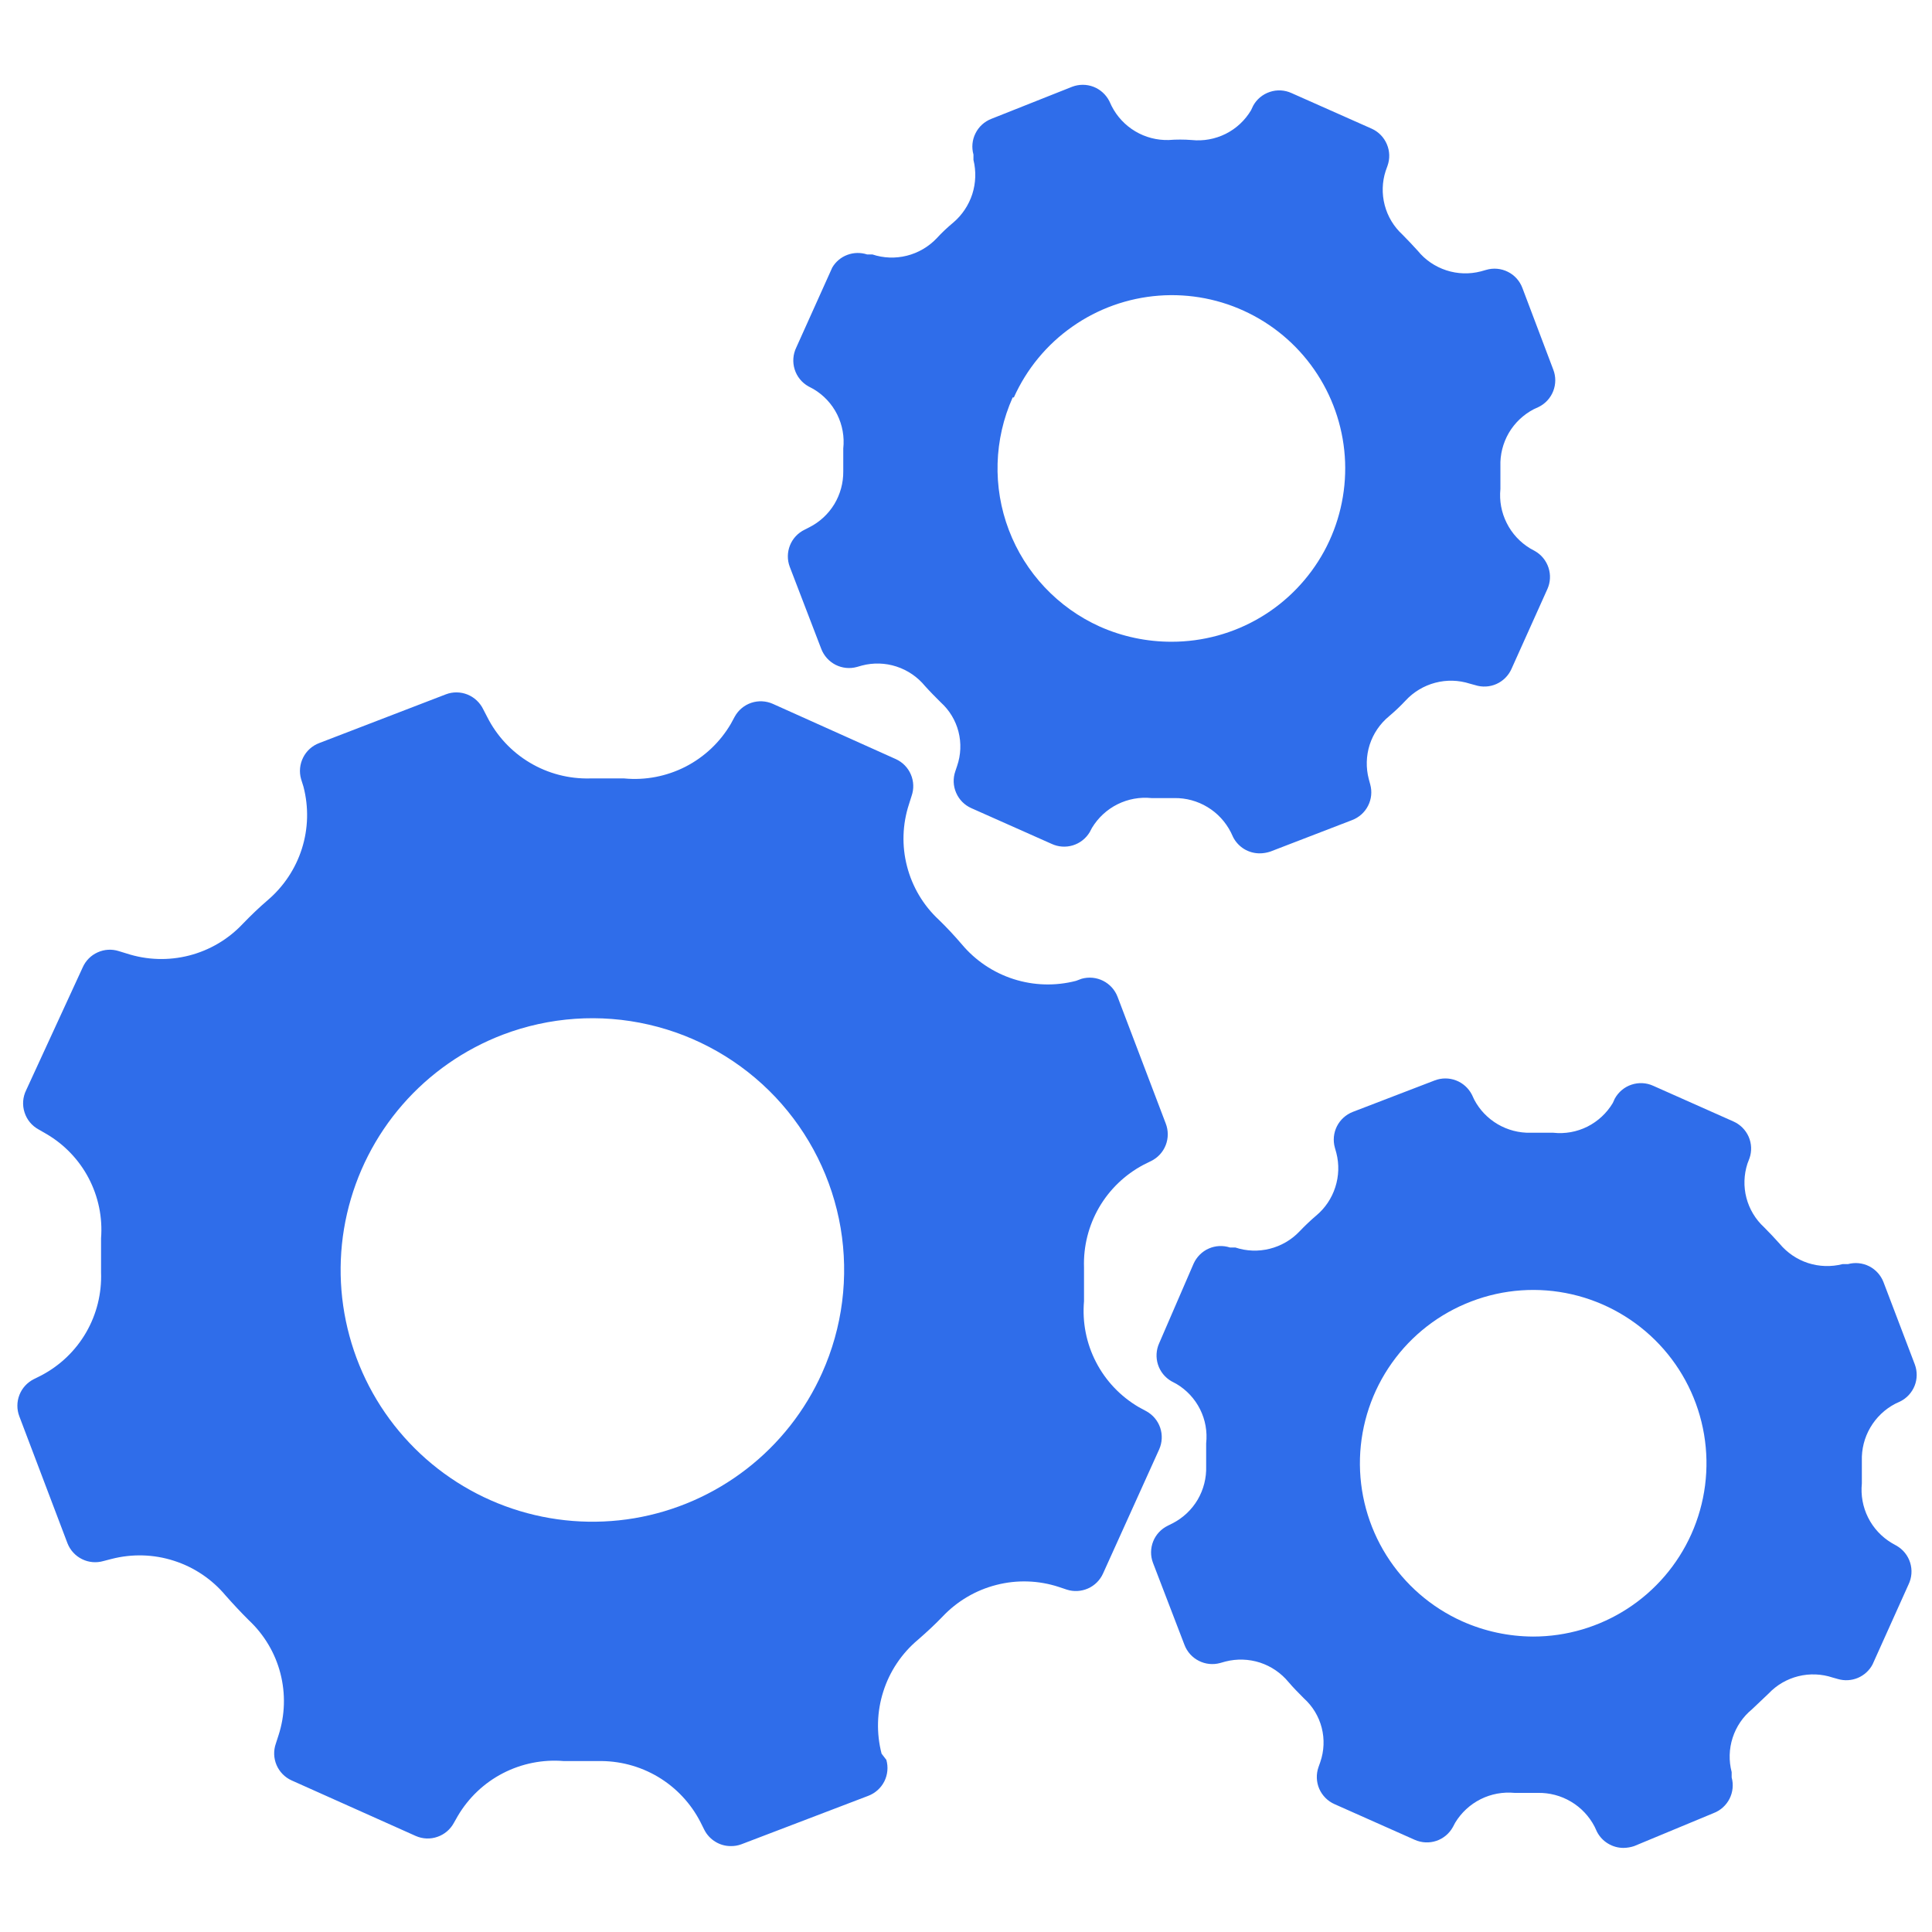
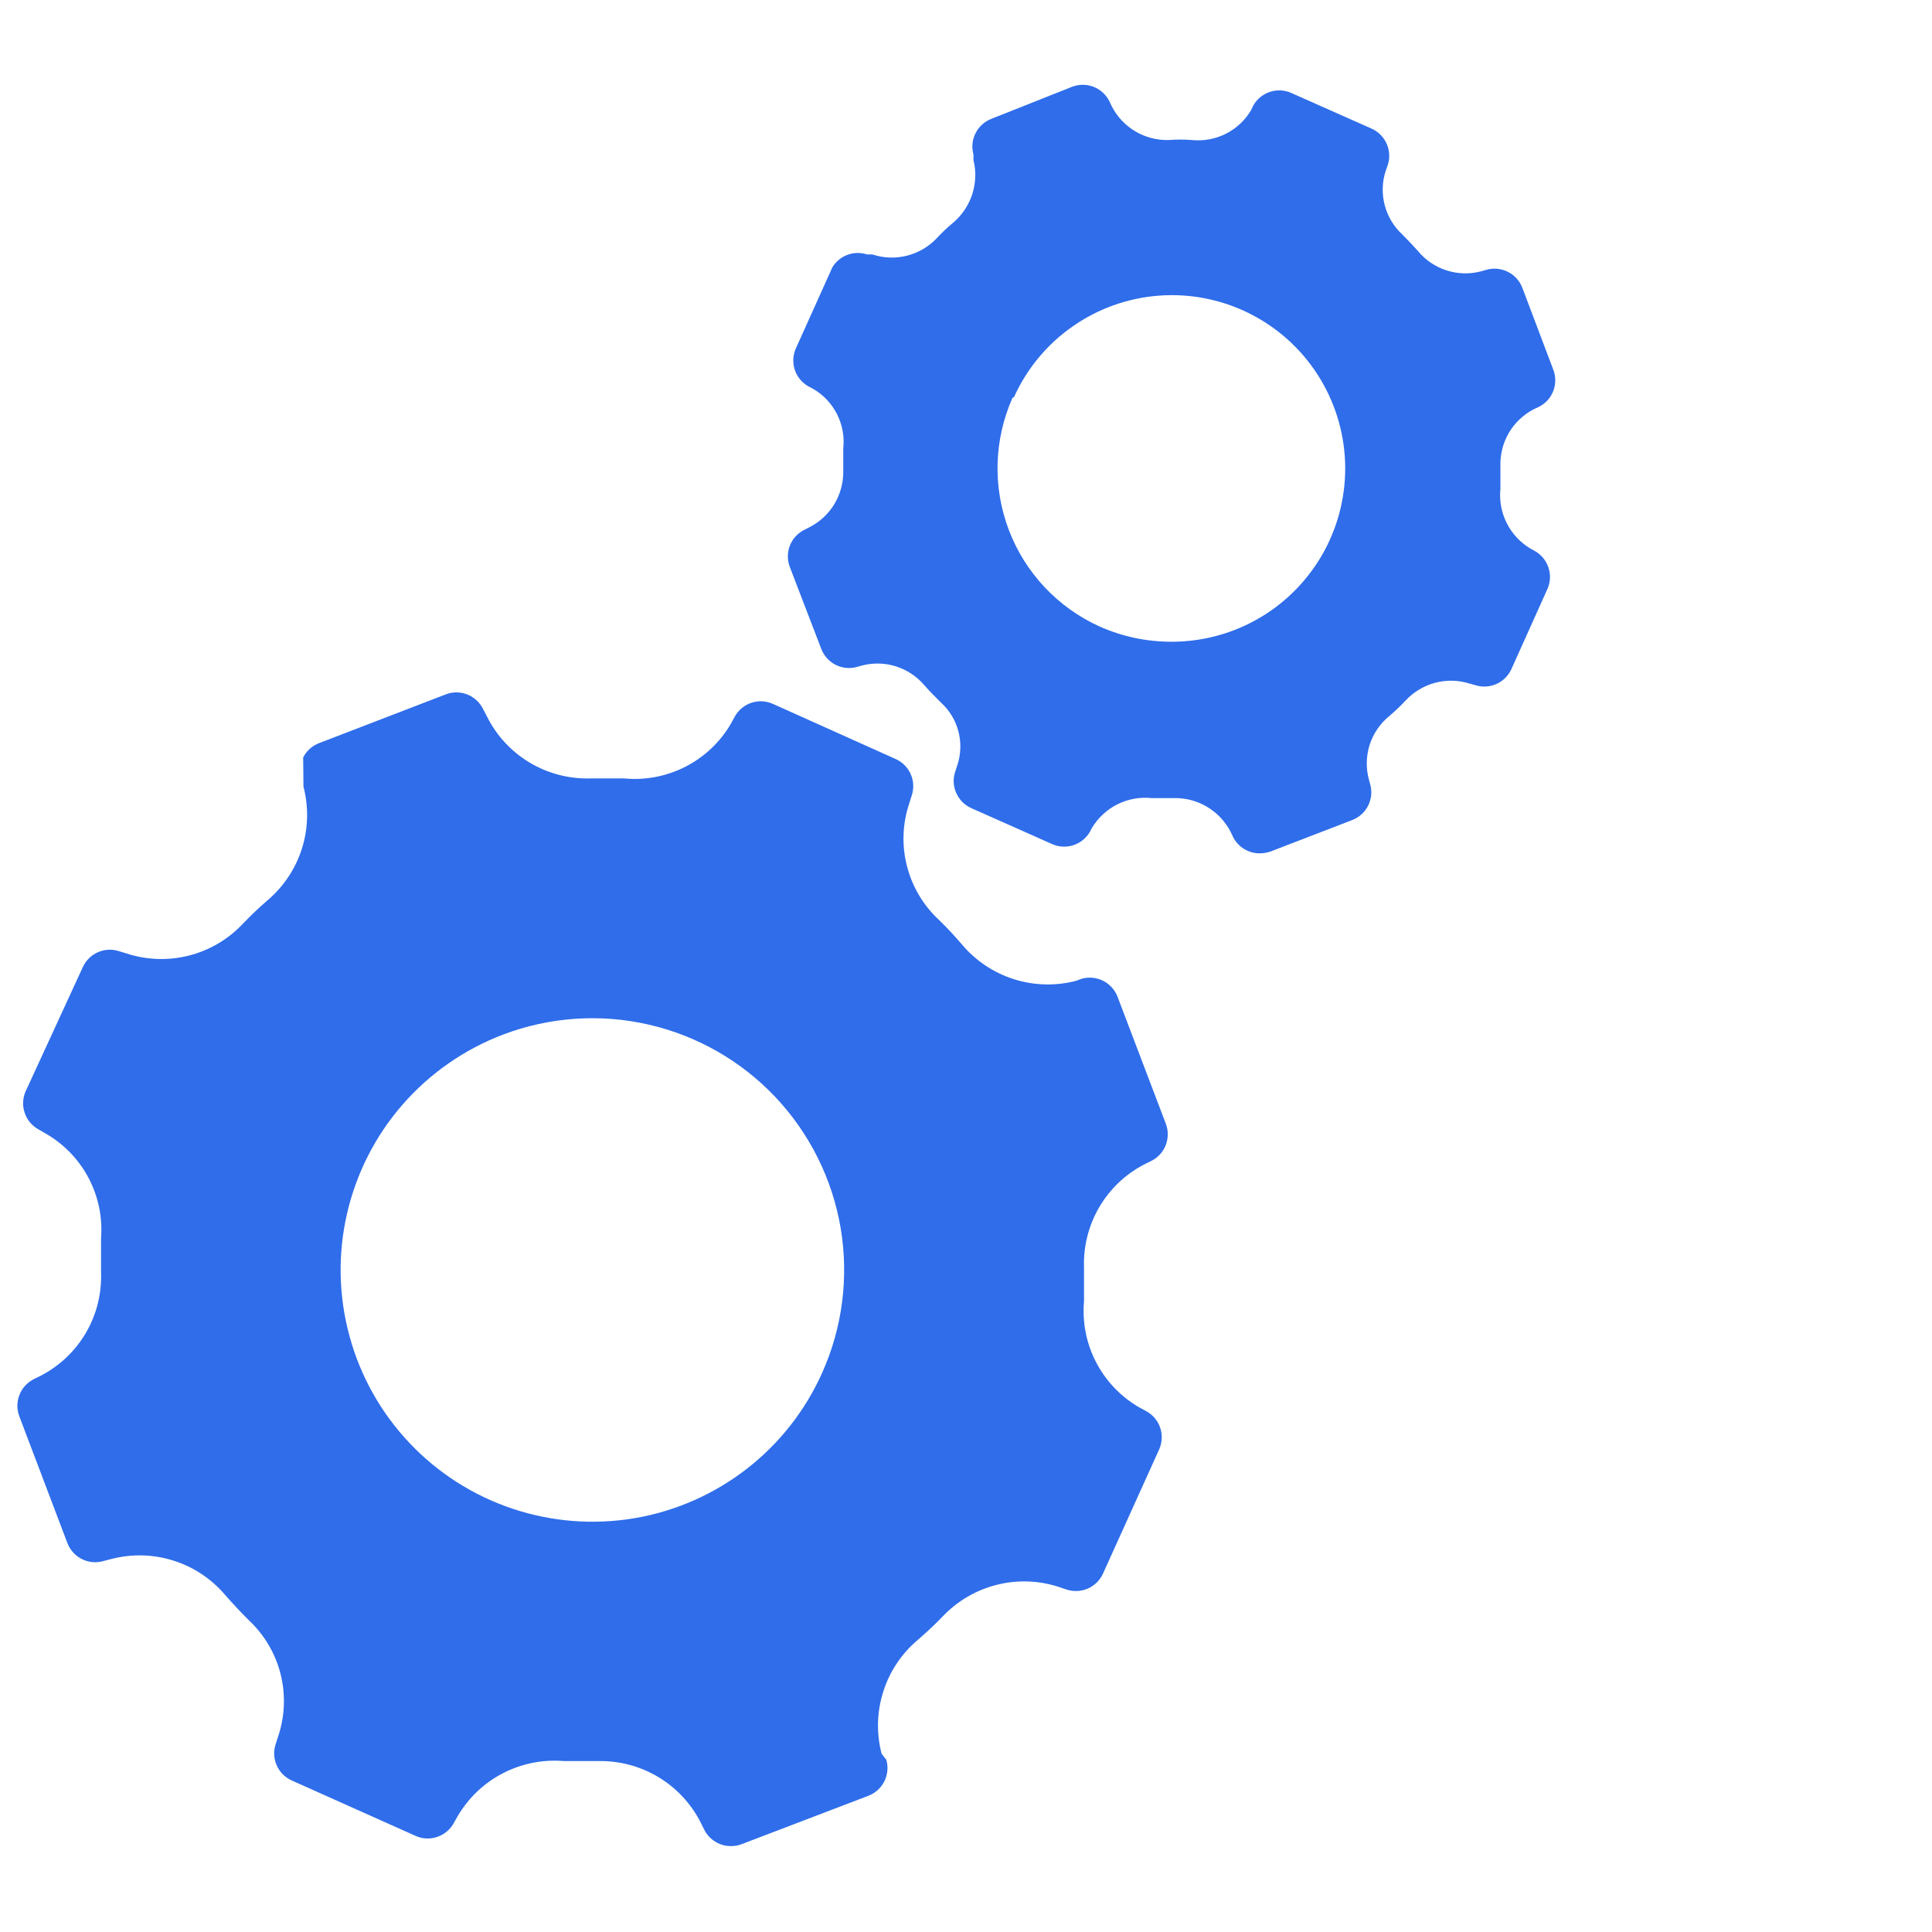
<svg xmlns="http://www.w3.org/2000/svg" width="36" height="36" viewBox="0 0 36 36" fill="none">
-   <path d="M21.362 26.297L21.218 26.219C20.879 26.02 20.603 25.73 20.423 25.381C20.242 25.032 20.165 24.639 20.199 24.247C20.199 24.037 20.199 23.826 20.199 23.616C20.186 23.226 20.283 22.84 20.478 22.502C20.674 22.164 20.961 21.888 21.306 21.705L21.451 21.633C21.575 21.572 21.672 21.466 21.722 21.337C21.772 21.208 21.772 21.064 21.722 20.935L20.825 18.576C20.776 18.446 20.68 18.339 20.555 18.276C20.431 18.214 20.288 18.2 20.154 18.238L20.049 18.277C19.667 18.376 19.264 18.365 18.887 18.244C18.511 18.124 18.176 17.899 17.922 17.596C17.784 17.435 17.64 17.28 17.491 17.136C17.203 16.868 16.999 16.523 16.901 16.142C16.802 15.762 16.815 15.361 16.937 14.987L16.986 14.832C17.032 14.701 17.027 14.559 16.973 14.432C16.919 14.305 16.819 14.202 16.693 14.145L14.4 13.115C14.274 13.059 14.13 13.052 13.999 13.096C13.868 13.14 13.758 13.232 13.691 13.353L13.619 13.486C13.419 13.828 13.126 14.105 12.774 14.286C12.421 14.466 12.025 14.543 11.631 14.505C11.415 14.505 11.21 14.505 10.994 14.505C10.599 14.515 10.209 14.413 9.87 14.21C9.53 14.007 9.256 13.712 9.078 13.359L9.006 13.22C8.946 13.094 8.841 12.995 8.712 12.942C8.583 12.89 8.438 12.888 8.308 12.938L5.948 13.846C5.818 13.895 5.711 13.991 5.649 14.115C5.586 14.239 5.572 14.383 5.61 14.516L5.655 14.66C5.754 15.04 5.744 15.441 5.625 15.815C5.506 16.189 5.284 16.522 4.985 16.776C4.824 16.914 4.669 17.064 4.525 17.213C4.254 17.502 3.906 17.707 3.523 17.805C3.139 17.903 2.736 17.89 2.359 17.767L2.215 17.723C2.085 17.681 1.944 17.689 1.819 17.746C1.694 17.802 1.595 17.902 1.54 18.028L0.487 20.315C0.424 20.443 0.413 20.591 0.457 20.727C0.5 20.864 0.594 20.978 0.72 21.046L0.864 21.129C1.199 21.325 1.473 21.611 1.653 21.955C1.833 22.299 1.913 22.686 1.883 23.073V23.71C1.897 24.101 1.801 24.489 1.605 24.828C1.409 25.167 1.121 25.443 0.775 25.626L0.631 25.698C0.508 25.76 0.412 25.864 0.362 25.992C0.312 26.12 0.311 26.262 0.36 26.391L1.257 28.756C1.307 28.885 1.404 28.991 1.528 29.052C1.652 29.114 1.794 29.126 1.927 29.088L2.077 29.049C2.46 28.95 2.863 28.961 3.239 29.082C3.616 29.202 3.95 29.427 4.204 29.73C4.342 29.886 4.486 30.041 4.636 30.19C4.922 30.458 5.127 30.801 5.225 31.181C5.323 31.561 5.311 31.961 5.19 32.334L5.14 32.489C5.094 32.619 5.099 32.762 5.153 32.889C5.208 33.016 5.307 33.118 5.433 33.175L7.748 34.211C7.876 34.267 8.019 34.273 8.15 34.227C8.282 34.182 8.391 34.089 8.457 33.967L8.529 33.84C8.729 33.5 9.02 33.223 9.37 33.042C9.72 32.861 10.114 32.782 10.507 32.815H11.138C11.532 32.806 11.921 32.907 12.261 33.109C12.6 33.311 12.875 33.605 13.054 33.956L13.126 34.1C13.173 34.191 13.244 34.266 13.331 34.319C13.418 34.372 13.517 34.4 13.619 34.399C13.685 34.4 13.751 34.389 13.813 34.366L16.178 33.463C16.308 33.414 16.415 33.318 16.478 33.194C16.54 33.07 16.554 32.927 16.516 32.793L16.427 32.677C16.328 32.296 16.339 31.894 16.459 31.519C16.578 31.143 16.802 30.809 17.103 30.556C17.263 30.417 17.419 30.273 17.562 30.124C17.834 29.836 18.181 29.631 18.565 29.533C18.948 29.434 19.352 29.447 19.728 29.57L19.878 29.62C20.007 29.662 20.148 29.654 20.273 29.599C20.397 29.544 20.497 29.445 20.553 29.321L21.6 27.006C21.656 26.879 21.663 26.736 21.619 26.605C21.575 26.474 21.483 26.364 21.362 26.297ZM15.319 25.582C15.004 26.286 14.52 26.902 13.909 27.374C13.299 27.846 12.582 28.161 11.821 28.29C11.06 28.418 10.279 28.357 9.548 28.112C8.816 27.867 8.156 27.445 7.627 26.884C7.097 26.323 6.714 25.64 6.512 24.895C6.309 24.15 6.293 23.367 6.466 22.615C6.639 21.863 6.994 21.165 7.501 20.583C8.007 20.002 8.65 19.554 9.371 19.279C10.238 18.95 11.183 18.884 12.087 19.092C12.991 19.299 13.813 19.77 14.45 20.444C15.086 21.119 15.509 21.967 15.664 22.881C15.818 23.796 15.699 24.736 15.319 25.582Z" fill="#2F6DEA" />
+   <path d="M21.362 26.297L21.218 26.219C20.879 26.02 20.603 25.73 20.423 25.381C20.242 25.032 20.165 24.639 20.199 24.247C20.199 24.037 20.199 23.826 20.199 23.616C20.186 23.226 20.283 22.84 20.478 22.502C20.674 22.164 20.961 21.888 21.306 21.705L21.451 21.633C21.575 21.572 21.672 21.466 21.722 21.337C21.772 21.208 21.772 21.064 21.722 20.935L20.825 18.576C20.776 18.446 20.68 18.339 20.555 18.276C20.431 18.214 20.288 18.2 20.154 18.238L20.049 18.277C19.667 18.376 19.264 18.365 18.887 18.244C18.511 18.124 18.176 17.899 17.922 17.596C17.784 17.435 17.64 17.28 17.491 17.136C17.203 16.868 16.999 16.523 16.901 16.142C16.802 15.762 16.815 15.361 16.937 14.987L16.986 14.832C17.032 14.701 17.027 14.559 16.973 14.432C16.919 14.305 16.819 14.202 16.693 14.145L14.4 13.115C14.274 13.059 14.13 13.052 13.999 13.096C13.868 13.14 13.758 13.232 13.691 13.353L13.619 13.486C13.419 13.828 13.126 14.105 12.774 14.286C12.421 14.466 12.025 14.543 11.631 14.505C11.415 14.505 11.21 14.505 10.994 14.505C10.599 14.515 10.209 14.413 9.87 14.21C9.53 14.007 9.256 13.712 9.078 13.359L9.006 13.22C8.946 13.094 8.841 12.995 8.712 12.942C8.583 12.89 8.438 12.888 8.308 12.938L5.948 13.846C5.818 13.895 5.711 13.991 5.649 14.115L5.655 14.66C5.754 15.04 5.744 15.441 5.625 15.815C5.506 16.189 5.284 16.522 4.985 16.776C4.824 16.914 4.669 17.064 4.525 17.213C4.254 17.502 3.906 17.707 3.523 17.805C3.139 17.903 2.736 17.89 2.359 17.767L2.215 17.723C2.085 17.681 1.944 17.689 1.819 17.746C1.694 17.802 1.595 17.902 1.54 18.028L0.487 20.315C0.424 20.443 0.413 20.591 0.457 20.727C0.5 20.864 0.594 20.978 0.72 21.046L0.864 21.129C1.199 21.325 1.473 21.611 1.653 21.955C1.833 22.299 1.913 22.686 1.883 23.073V23.71C1.897 24.101 1.801 24.489 1.605 24.828C1.409 25.167 1.121 25.443 0.775 25.626L0.631 25.698C0.508 25.76 0.412 25.864 0.362 25.992C0.312 26.12 0.311 26.262 0.36 26.391L1.257 28.756C1.307 28.885 1.404 28.991 1.528 29.052C1.652 29.114 1.794 29.126 1.927 29.088L2.077 29.049C2.46 28.95 2.863 28.961 3.239 29.082C3.616 29.202 3.95 29.427 4.204 29.73C4.342 29.886 4.486 30.041 4.636 30.19C4.922 30.458 5.127 30.801 5.225 31.181C5.323 31.561 5.311 31.961 5.19 32.334L5.14 32.489C5.094 32.619 5.099 32.762 5.153 32.889C5.208 33.016 5.307 33.118 5.433 33.175L7.748 34.211C7.876 34.267 8.019 34.273 8.15 34.227C8.282 34.182 8.391 34.089 8.457 33.967L8.529 33.84C8.729 33.5 9.02 33.223 9.37 33.042C9.72 32.861 10.114 32.782 10.507 32.815H11.138C11.532 32.806 11.921 32.907 12.261 33.109C12.6 33.311 12.875 33.605 13.054 33.956L13.126 34.1C13.173 34.191 13.244 34.266 13.331 34.319C13.418 34.372 13.517 34.4 13.619 34.399C13.685 34.4 13.751 34.389 13.813 34.366L16.178 33.463C16.308 33.414 16.415 33.318 16.478 33.194C16.54 33.07 16.554 32.927 16.516 32.793L16.427 32.677C16.328 32.296 16.339 31.894 16.459 31.519C16.578 31.143 16.802 30.809 17.103 30.556C17.263 30.417 17.419 30.273 17.562 30.124C17.834 29.836 18.181 29.631 18.565 29.533C18.948 29.434 19.352 29.447 19.728 29.57L19.878 29.62C20.007 29.662 20.148 29.654 20.273 29.599C20.397 29.544 20.497 29.445 20.553 29.321L21.6 27.006C21.656 26.879 21.663 26.736 21.619 26.605C21.575 26.474 21.483 26.364 21.362 26.297ZM15.319 25.582C15.004 26.286 14.52 26.902 13.909 27.374C13.299 27.846 12.582 28.161 11.821 28.29C11.06 28.418 10.279 28.357 9.548 28.112C8.816 27.867 8.156 27.445 7.627 26.884C7.097 26.323 6.714 25.64 6.512 24.895C6.309 24.15 6.293 23.367 6.466 22.615C6.639 21.863 6.994 21.165 7.501 20.583C8.007 20.002 8.65 19.554 9.371 19.279C10.238 18.95 11.183 18.884 12.087 19.092C12.991 19.299 13.813 19.77 14.45 20.444C15.086 21.119 15.509 21.967 15.664 22.881C15.818 23.796 15.699 24.736 15.319 25.582Z" fill="#2F6DEA" />
  <path d="M15.081 9.825L14.993 9.87C14.869 9.93 14.771 10.034 14.72 10.162C14.669 10.29 14.667 10.433 14.716 10.562L15.303 12.091C15.352 12.219 15.447 12.325 15.57 12.388C15.693 12.45 15.834 12.465 15.967 12.428L16.062 12.401C16.273 12.346 16.496 12.352 16.704 12.42C16.913 12.488 17.097 12.614 17.236 12.783C17.33 12.888 17.43 12.988 17.529 13.087C17.691 13.233 17.806 13.423 17.86 13.634C17.914 13.845 17.905 14.067 17.834 14.273L17.801 14.372C17.755 14.504 17.761 14.647 17.817 14.774C17.872 14.901 17.973 15.003 18.1 15.059L19.595 15.724C19.719 15.782 19.86 15.792 19.991 15.752C20.122 15.712 20.233 15.625 20.304 15.508L20.348 15.425C20.462 15.237 20.626 15.085 20.822 14.987C21.018 14.889 21.238 14.849 21.456 14.871H21.883C22.1 14.868 22.314 14.926 22.5 15.039C22.686 15.151 22.836 15.314 22.935 15.508L22.979 15.602C23.026 15.692 23.097 15.768 23.184 15.821C23.27 15.873 23.37 15.901 23.472 15.901C23.54 15.901 23.607 15.889 23.671 15.868L25.195 15.281C25.323 15.232 25.43 15.137 25.492 15.014C25.555 14.891 25.569 14.749 25.532 14.616L25.505 14.516C25.45 14.306 25.456 14.084 25.522 13.877C25.589 13.67 25.714 13.486 25.881 13.348C25.99 13.256 26.094 13.158 26.191 13.054C26.34 12.893 26.532 12.778 26.744 12.722C26.956 12.666 27.179 12.672 27.388 12.739L27.487 12.766C27.617 12.808 27.758 12.801 27.882 12.746C28.007 12.691 28.107 12.591 28.163 12.467L28.833 10.977C28.89 10.851 28.897 10.709 28.854 10.578C28.811 10.447 28.721 10.336 28.601 10.268L28.512 10.219C28.324 10.105 28.172 9.941 28.075 9.745C27.976 9.549 27.936 9.329 27.958 9.111C27.958 8.967 27.958 8.828 27.958 8.69C27.95 8.472 28.005 8.257 28.114 8.068C28.224 7.88 28.385 7.727 28.578 7.626L28.673 7.582C28.796 7.521 28.892 7.416 28.942 7.288C28.992 7.16 28.993 7.018 28.944 6.89L28.368 5.367C28.319 5.235 28.222 5.127 28.097 5.065C27.971 5.002 27.827 4.989 27.692 5.029L27.593 5.057C27.381 5.112 27.158 5.105 26.95 5.037C26.742 4.969 26.557 4.844 26.419 4.674C26.324 4.569 26.23 4.47 26.131 4.37C25.971 4.223 25.857 4.033 25.802 3.823C25.747 3.613 25.753 3.391 25.82 3.185L25.854 3.09C25.901 2.959 25.897 2.815 25.842 2.687C25.788 2.559 25.687 2.455 25.56 2.398L24.065 1.734C23.938 1.676 23.793 1.668 23.661 1.713C23.528 1.757 23.417 1.849 23.35 1.972L23.311 2.055C23.199 2.243 23.035 2.396 22.839 2.494C22.642 2.592 22.422 2.632 22.204 2.609C22.062 2.598 21.919 2.598 21.777 2.609C21.558 2.615 21.342 2.559 21.154 2.447C20.966 2.335 20.813 2.172 20.714 1.977L20.67 1.883C20.607 1.761 20.502 1.666 20.375 1.617C20.247 1.568 20.105 1.568 19.977 1.617L18.471 2.215C18.343 2.265 18.238 2.361 18.177 2.484C18.115 2.607 18.102 2.748 18.139 2.88V2.98C18.191 3.19 18.183 3.411 18.117 3.618C18.05 3.824 17.927 4.008 17.762 4.148C17.652 4.239 17.548 4.337 17.452 4.442C17.301 4.6 17.109 4.712 16.897 4.765C16.685 4.818 16.463 4.81 16.255 4.741H16.156C16.036 4.702 15.907 4.705 15.789 4.749C15.671 4.793 15.572 4.876 15.508 4.985L14.838 6.474C14.776 6.602 14.765 6.747 14.807 6.882C14.849 7.017 14.941 7.131 15.065 7.2L15.159 7.25C15.348 7.362 15.501 7.526 15.599 7.722C15.697 7.919 15.737 8.139 15.713 8.358V8.784C15.715 8.999 15.657 9.211 15.546 9.395C15.434 9.579 15.273 9.728 15.081 9.825ZM18.892 7.405C19.13 6.875 19.506 6.419 19.982 6.086C20.457 5.752 21.014 5.553 21.593 5.509C22.172 5.465 22.753 5.578 23.273 5.837C23.793 6.095 24.234 6.489 24.549 6.977C24.864 7.464 25.042 8.028 25.064 8.609C25.085 9.189 24.95 9.765 24.672 10.275C24.393 10.784 23.983 11.21 23.483 11.506C22.984 11.802 22.413 11.958 21.833 11.958C21.371 11.959 20.914 11.863 20.492 11.675C19.712 11.323 19.102 10.676 18.798 9.875C18.494 9.075 18.52 8.187 18.87 7.405H18.892Z" fill="#2F6DEA" />
-   <path d="M35.335 28.8L35.247 28.75C35.059 28.637 34.907 28.473 34.809 28.277C34.711 28.081 34.671 27.861 34.693 27.642C34.693 27.504 34.693 27.36 34.693 27.222C34.686 27.004 34.74 26.789 34.85 26.601C34.96 26.413 35.12 26.259 35.313 26.158L35.407 26.114C35.531 26.053 35.626 25.948 35.677 25.82C35.727 25.692 35.727 25.55 35.679 25.422L35.097 23.893C35.048 23.764 34.953 23.658 34.83 23.595C34.707 23.533 34.566 23.519 34.433 23.555H34.333C34.121 23.609 33.898 23.602 33.69 23.535C33.482 23.467 33.298 23.341 33.159 23.173C33.065 23.068 32.971 22.968 32.871 22.868C32.711 22.721 32.597 22.531 32.542 22.321C32.487 22.111 32.494 21.89 32.561 21.683L32.599 21.583C32.645 21.452 32.639 21.309 32.584 21.182C32.528 21.055 32.427 20.953 32.3 20.897L30.805 20.232C30.678 20.174 30.534 20.167 30.401 20.211C30.268 20.255 30.158 20.348 30.09 20.47L30.052 20.553C29.939 20.742 29.775 20.894 29.579 20.993C29.383 21.091 29.162 21.131 28.944 21.107C28.8 21.107 28.678 21.107 28.518 21.107C28.303 21.112 28.092 21.056 27.907 20.948C27.722 20.839 27.571 20.682 27.471 20.492L27.427 20.398C27.364 20.276 27.259 20.181 27.131 20.132C27.003 20.083 26.862 20.083 26.734 20.132L25.206 20.719C25.078 20.769 24.973 20.865 24.911 20.988C24.85 21.11 24.836 21.252 24.873 21.384L24.901 21.484C24.955 21.694 24.948 21.916 24.881 22.122C24.815 22.329 24.691 22.513 24.524 22.652C24.416 22.744 24.312 22.843 24.214 22.946C24.064 23.104 23.871 23.216 23.659 23.269C23.448 23.322 23.225 23.314 23.018 23.245H22.918C22.788 23.203 22.648 23.21 22.523 23.265C22.398 23.32 22.299 23.42 22.242 23.544L21.6 25.028C21.543 25.154 21.535 25.296 21.577 25.427C21.619 25.558 21.708 25.668 21.827 25.737L21.921 25.787C22.11 25.899 22.263 26.063 22.361 26.259C22.46 26.456 22.499 26.676 22.475 26.895V27.321C22.482 27.54 22.427 27.756 22.317 27.944C22.206 28.132 22.044 28.285 21.849 28.385L21.761 28.429C21.637 28.489 21.539 28.593 21.488 28.721C21.437 28.849 21.435 28.992 21.484 29.121L22.071 30.65C22.12 30.779 22.215 30.885 22.338 30.947C22.461 31.01 22.602 31.024 22.735 30.988L22.835 30.96C23.047 30.906 23.27 30.913 23.478 30.98C23.686 31.048 23.87 31.174 24.009 31.342C24.098 31.447 24.198 31.547 24.297 31.647C24.459 31.793 24.574 31.983 24.628 32.194C24.682 32.404 24.673 32.626 24.602 32.832L24.569 32.926C24.522 33.058 24.527 33.203 24.582 33.331C24.638 33.459 24.74 33.562 24.868 33.618L26.363 34.283C26.49 34.339 26.633 34.346 26.764 34.302C26.895 34.258 27.005 34.166 27.072 34.045L27.116 33.962C27.23 33.775 27.394 33.623 27.59 33.525C27.786 33.427 28.006 33.387 28.224 33.408H28.651C28.869 33.403 29.085 33.459 29.273 33.571C29.461 33.682 29.614 33.845 29.714 34.039L29.758 34.134C29.805 34.224 29.876 34.3 29.963 34.352C30.05 34.405 30.149 34.433 30.251 34.433C30.319 34.432 30.386 34.421 30.451 34.399L31.929 33.785C32.058 33.736 32.164 33.641 32.227 33.518C32.289 33.395 32.304 33.253 32.267 33.12V33.02C32.212 32.81 32.218 32.588 32.285 32.381C32.352 32.174 32.476 31.99 32.644 31.852L32.954 31.558C33.104 31.399 33.296 31.287 33.508 31.234C33.72 31.181 33.943 31.19 34.15 31.259L34.25 31.287C34.372 31.322 34.502 31.314 34.619 31.265C34.736 31.215 34.833 31.127 34.892 31.015L35.562 29.526C35.624 29.398 35.635 29.253 35.593 29.118C35.551 28.983 35.459 28.869 35.335 28.8ZM31.514 28.59C31.259 29.157 30.845 29.639 30.322 29.977C29.799 30.315 29.19 30.495 28.567 30.495C28.113 30.493 27.664 30.397 27.249 30.212C26.666 29.951 26.174 29.523 25.834 28.982C25.494 28.441 25.323 27.811 25.341 27.173C25.36 26.534 25.567 25.915 25.937 25.395C26.307 24.874 26.823 24.475 27.421 24.248C28.018 24.02 28.669 23.975 29.291 24.118C29.914 24.261 30.48 24.586 30.918 25.05C31.357 25.515 31.647 26.1 31.753 26.73C31.859 27.36 31.776 28.007 31.514 28.59Z" fill="#2F6DEA" />
</svg>